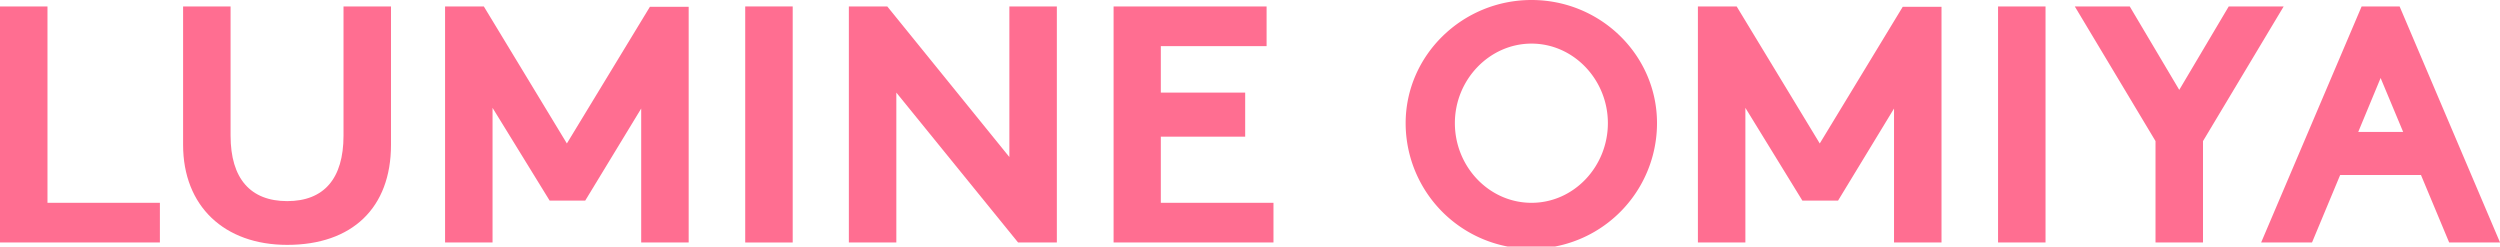
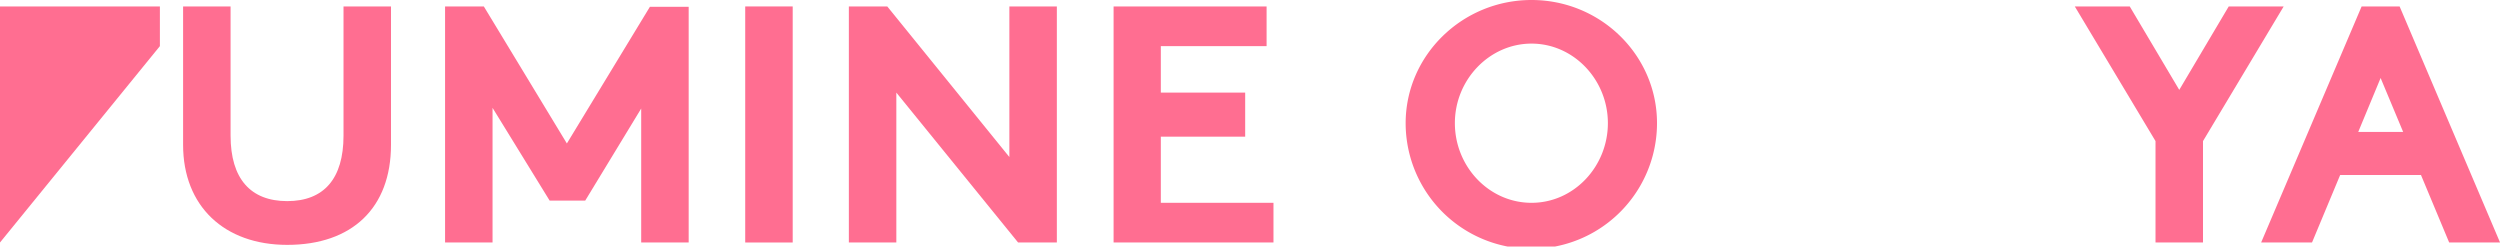
<svg xmlns="http://www.w3.org/2000/svg" viewBox="0 0 515.99 50.89">
  <defs>
    <style>.cls-1{fill:#ff6e91;}</style>
  </defs>
  <g id="レイヤー_2" data-name="レイヤー 2">
    <g id="デザイン">
-       <path class="cls-1" d="M0,50.05V1.33H9.8V41.86H33v8.19Z" />
+       <path class="cls-1" d="M0,50.05V1.33H9.8H33v8.19Z" />
      <path class="cls-1" d="M37.79,1.33h9.8V28c0,8.89,4.13,13.51,11.69,13.51S70.9,36.89,70.9,28V1.33h9.8V29.89c0,13-8,20.65-21.42,20.65-13,0-21.49-8-21.49-20.65Z" />
      <path class="cls-1" d="M101.66,22.26V50.05h-9.8V1.33h8L117,29.61,134.14,1.4h8V50.05h-9.8V22.4l-11.55,19h-7.35Z" />
      <path class="cls-1" d="M153.81,1.33h9.8V50.05h-9.8Z" />
      <path class="cls-1" d="M183.13,1.33l25.2,31.08V1.33h9.8V50.05h-8L185,19.11V50.05h-9.8V1.33Z" />
      <path class="cls-1" d="M239.59,9.52v9.59H257v9.1H239.59V41.86h23.25v8.19h-33V1.33h31.58V9.52Z" />
      <path class="cls-1" d="M316.1,0C330.39,0,342,11.41,342,25.41a25.94,25.94,0,0,1-51.88,0C290.13,11.41,301.82,0,316.1,0ZM300.28,25.41c0,9,7.07,16.45,15.82,16.45s15.76-7.49,15.76-16.45S324.79,9,316.1,9,300.28,16.45,300.28,25.41Z" />
-       <path class="cls-1" d="M360.24,22.26V50.05h-9.8V1.33h8l17.15,28.28L392.72,1.4h8V50.05h-9.8V22.4l-11.55,19H372Z" />
-       <path class="cls-1" d="M412.39,1.33h9.8V50.05h-9.8Z" />
      <path class="cls-1" d="M444.89,29.12,428.23,1.33h11.34l10.22,17.22L460,1.33h11.34L454.69,29.12V50.05h-9.8Z" />
      <path class="cls-1" d="M499.68,36.12H483l-5.81,13.93h-10.5L487.43,1.33h7.84L516,50.05h-10.5Zm-12.95-8.89H496L491.35,16.1Z" />
    </g>
  </g>
</svg>